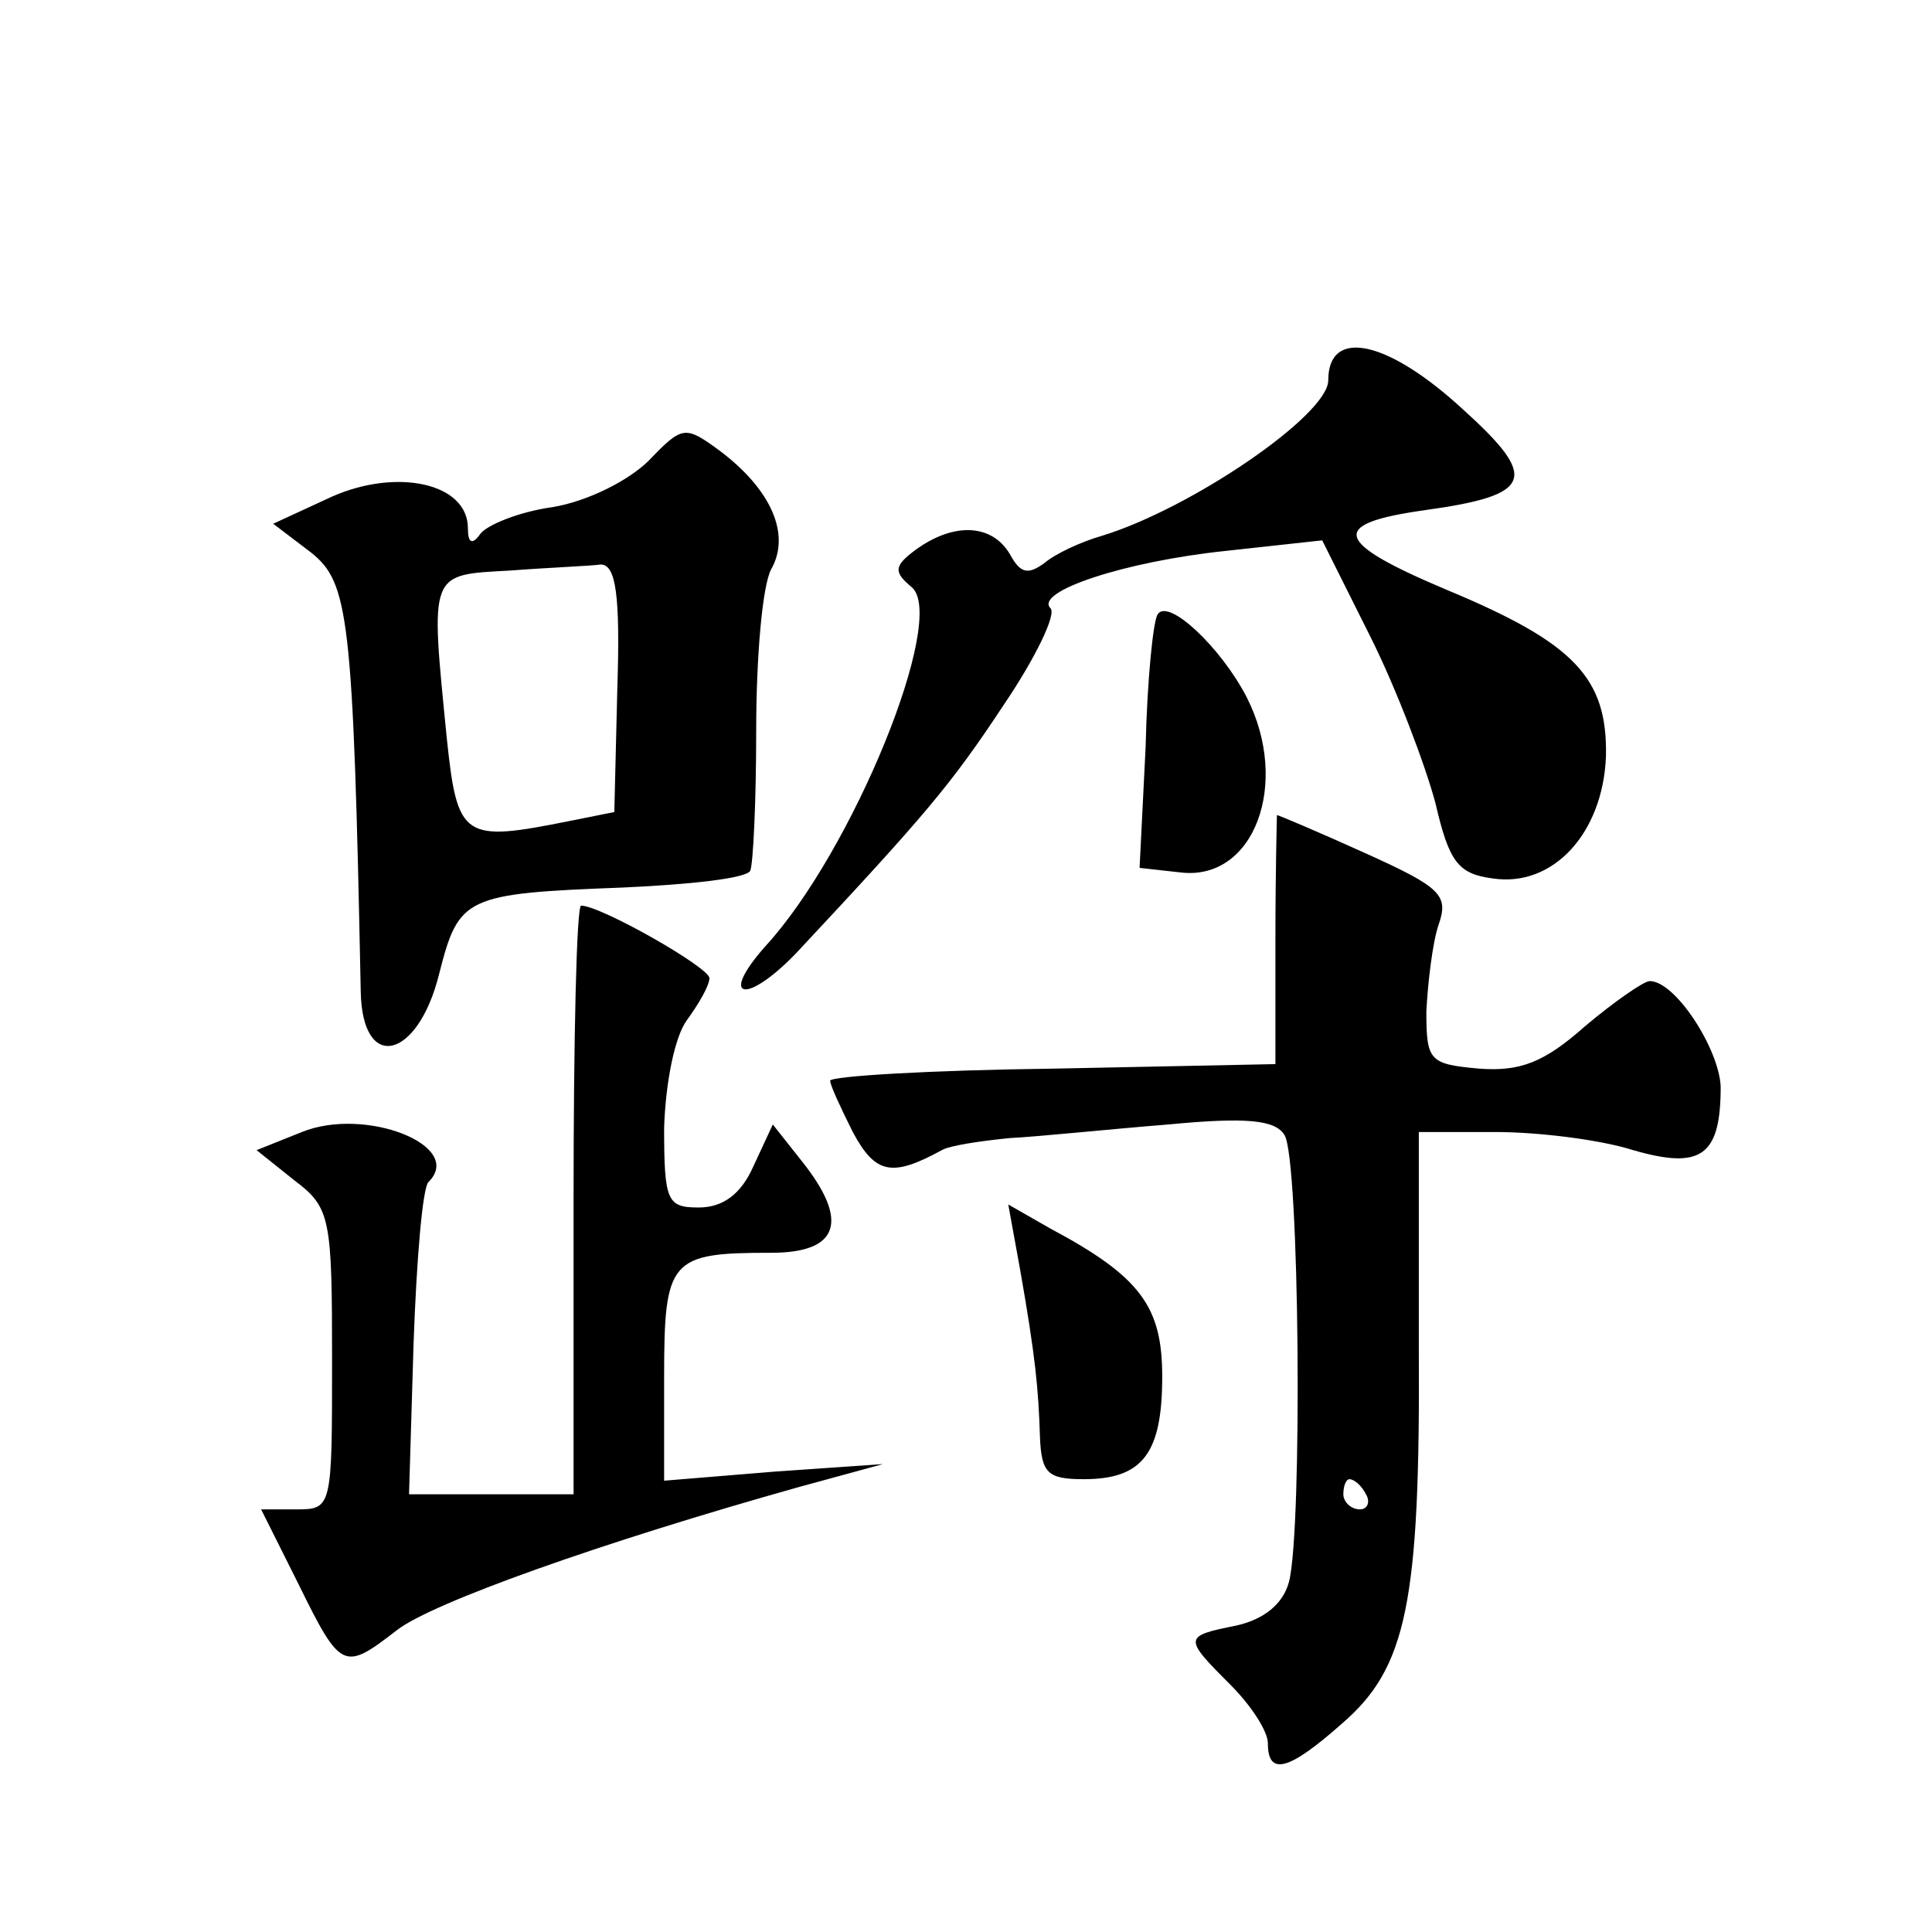
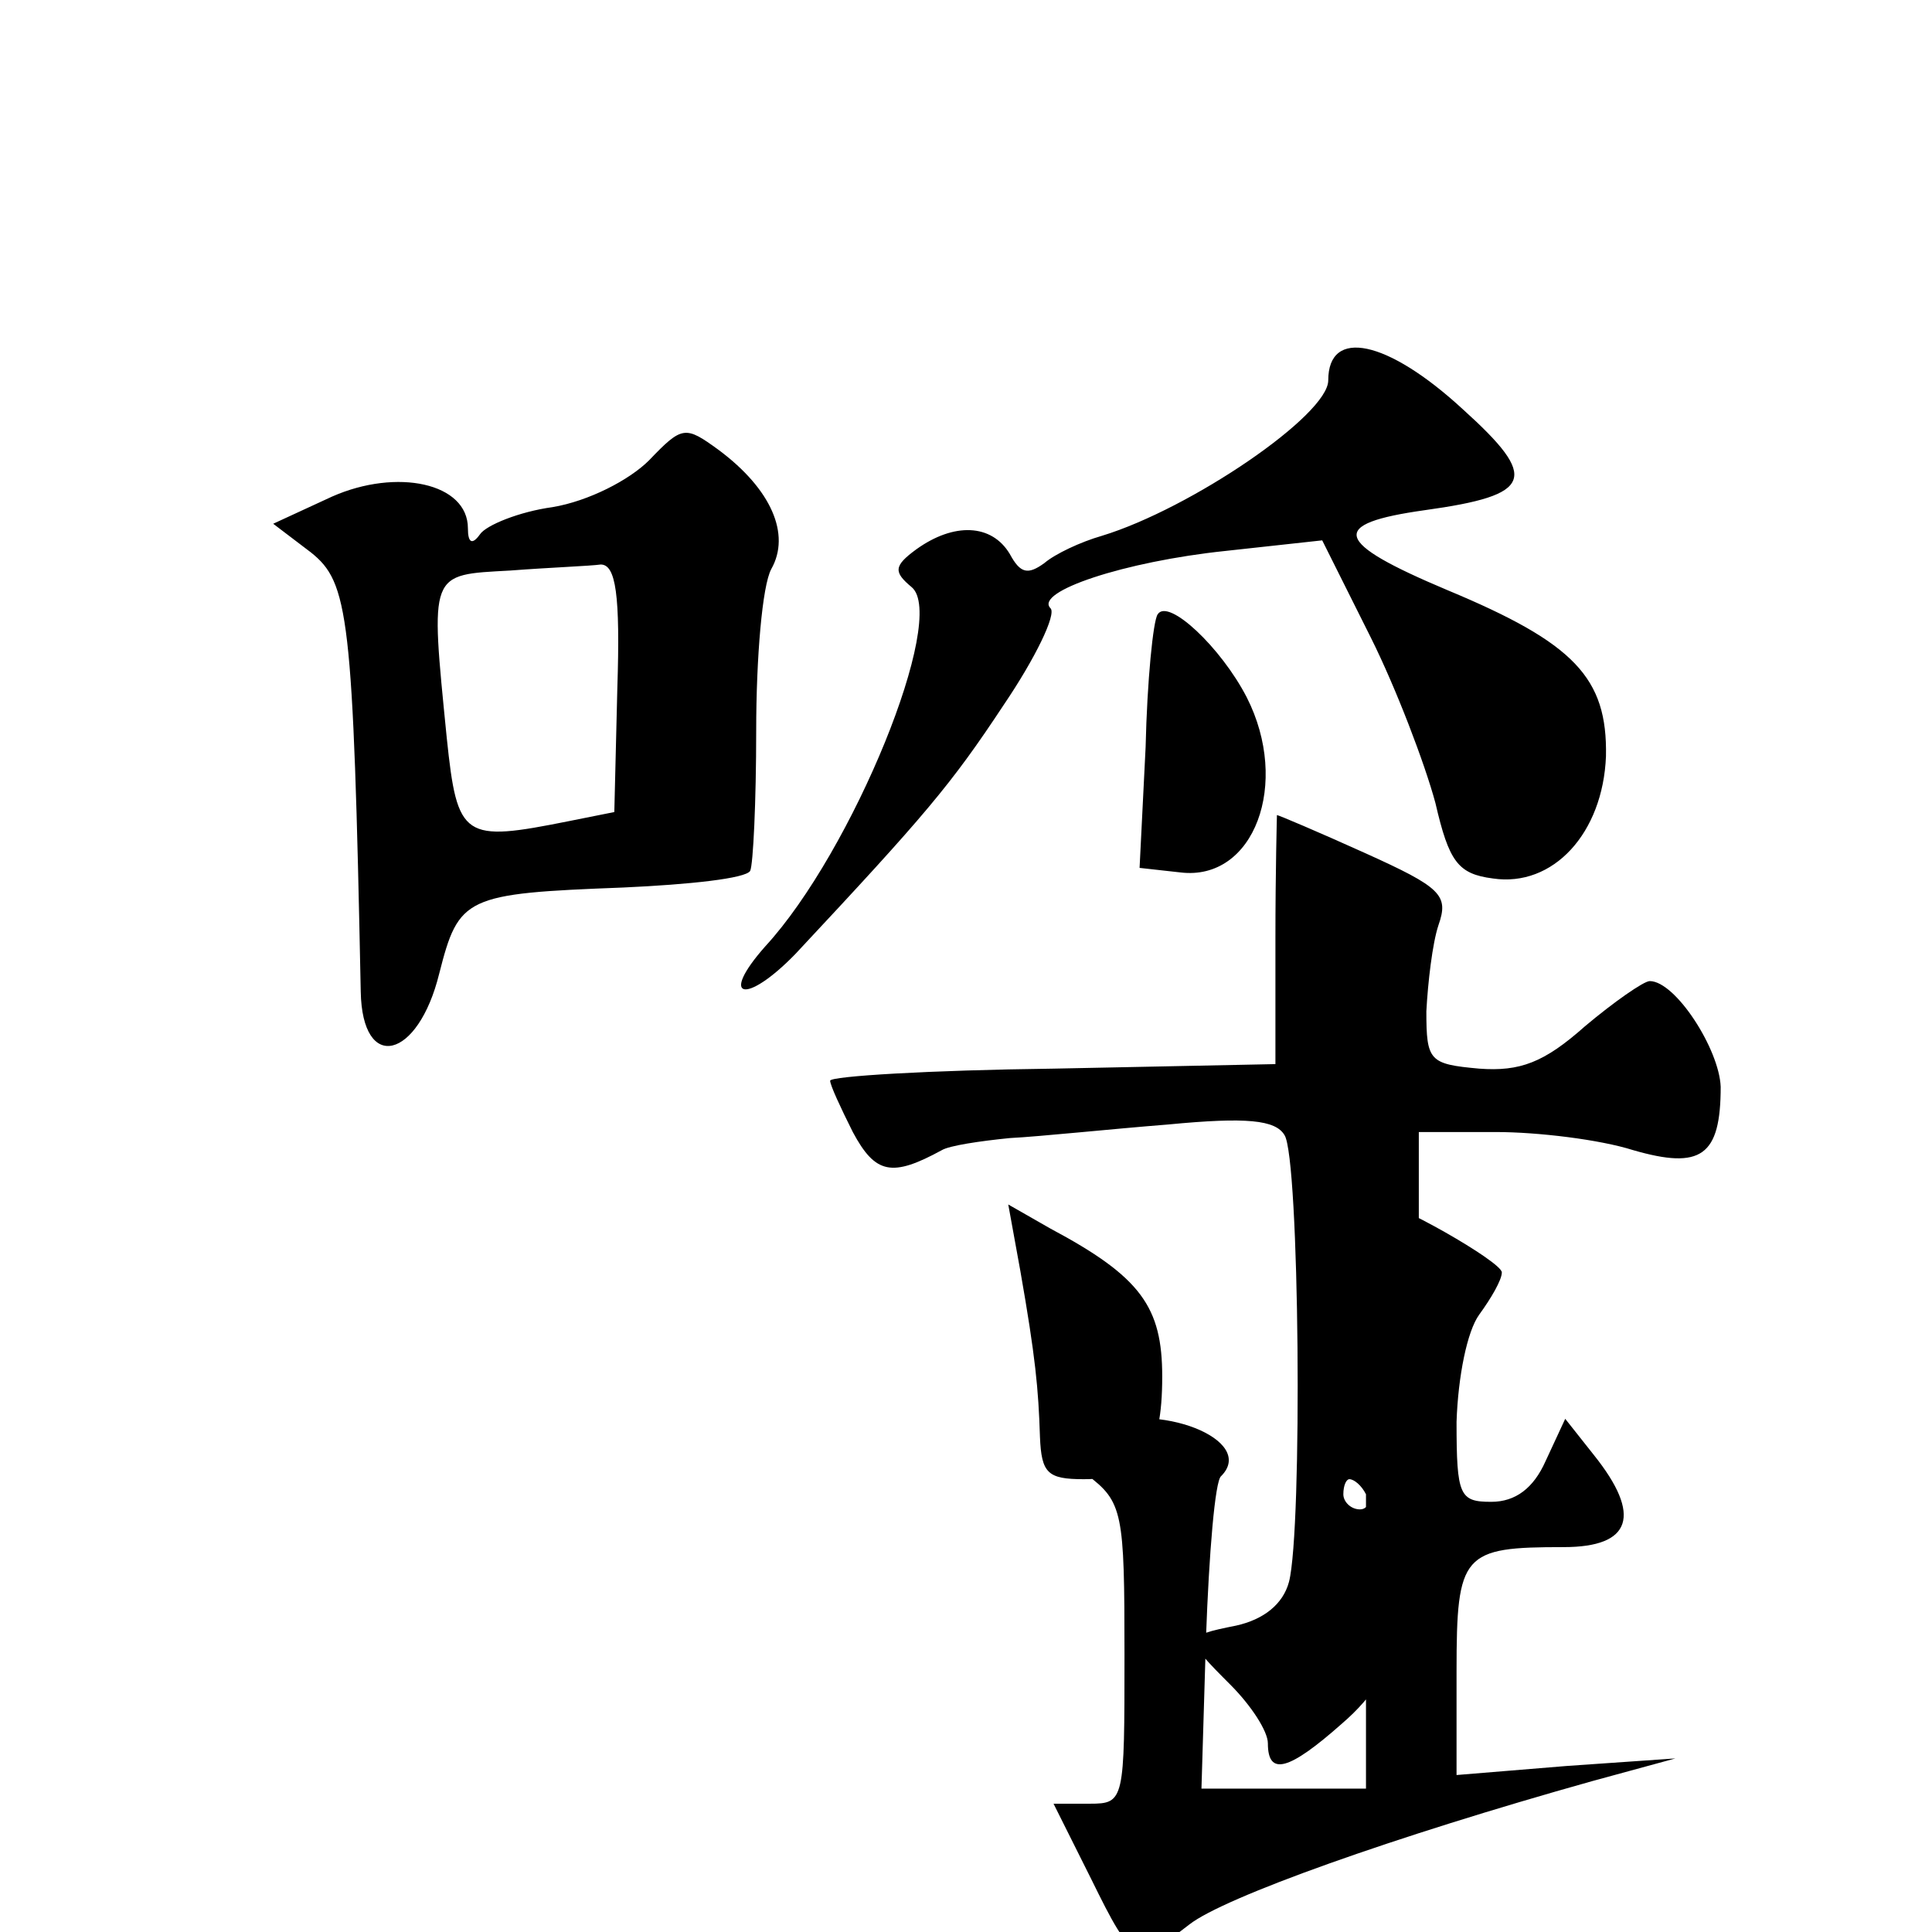
<svg xmlns="http://www.w3.org/2000/svg" version="1.0" width="128pt" height="128pt" viewBox="0 0 128 128" preserveAspectRatio="xMidYMid meet">
  <g transform="translate(0,128) scale(0.1,-0.1)" fill="#0" stroke="none">
-     <path d="M880 1028 c0 -23 -91 -85 -150 -103 -14 -4 -31 -12 -38 -18 -11 -8 -16 -7 -23 6 -12 20 -37 21 -62 3 -15 -11 -15 -15 -3 -25 24 -20 -39 -175 -97 -238 -31 -35 -13 -39 20 -5 86 92 103 112 138 165 21 31 35 60 31 64 -11 11 49 31 116 38 l64 7 32 -64 c17 -34 36 -84 43 -110 9 -39 15 -47 38 -50 40 -6 73 30 75 81 1 52 -21 75 -105 110 -76 32 -79 44 -15 53 72 10 76 21 25 67 -50 46 -89 54 -89 19z M430 975 c-13 -13 -40 -27 -64 -31 -22 -3 -44 -12 -48 -18 -5 -7 -8 -6 -8 4 0 30 -47 40 -90 21 l-39 -18 25 -19 c25 -20 28 -41 33 -291 1 -54 38 -45 52 12 13 51 17 53 122 57 44 2 81 6 84 11 2 4 4 46 4 93 0 48 4 96 10 107 13 23 0 53 -35 79 -22 16 -24 16 -46 -7z m-21 -151 l-2 -82 -30 -6 c-70 -14 -74 -12 -81 55 -11 111 -12 108 42 111 26 2 53 3 60 4 10 0 13 -20 11 -82z M767 873 c-3 -4 -7 -44 -8 -88 l-4 -80 27 -3 c49 -6 73 59 44 116 -17 33 -52 66 -59 55z M845 658 l0 -83 -147 -3 c-82 -1 -148 -5 -148 -8 0 -3 7 -18 15 -34 15 -28 26 -30 59 -12 5 3 25 6 45 8 20 1 67 6 105 9 52 5 71 3 77 -7 10 -15 12 -261 3 -296 -4 -15 -17 -25 -35 -29 -35 -7 -35 -8 -4 -39 14 -14 25 -31 25 -39 0 -22 14 -18 49 13 43 37 52 80 51 250 l0 142 51 0 c28 0 69 -5 91 -12 45 -13 58 -4 58 42 -1 25 -30 70 -47 70 -4 0 -24 -14 -43 -30 -27 -24 -43 -30 -70 -28 -33 3 -35 5 -35 38 1 19 4 45 8 57 7 20 2 25 -49 48 -31 14 -57 25 -58 25 0 0 -1 -37 -1 -82z m60 -368 c3 -5 1 -10 -4 -10 -6 0 -11 5 -11 10 0 6 2 10 4 10 3 0 8 -4 11 -10z M380 485 l0 -195 -54 0 -55 0 3 100 c2 56 6 104 10 107 24 24 -42 50 -84 33 l-30 -12 25 -20 c24 -18 25 -25 25 -119 0 -97 0 -99 -23 -99 l-24 0 25 -50 c28 -57 30 -57 65 -30 23 18 135 58 267 95 l55 15 -72 -5 -73 -6 0 69 c0 78 4 82 71 82 45 0 52 21 20 61 l-19 24 -13 -28 c-8 -18 -20 -27 -36 -27 -21 0 -23 4 -23 53 1 30 7 60 15 71 8 11 15 23 15 28 0 7 -72 48 -85 48 -3 0 -5 -88 -5 -195z M676 438 c10 -57 12 -78 13 -110 1 -24 5 -28 29 -28 39 0 52 17 52 68 0 46 -14 66 -74 98 l-28 16 8 -44z" />
+     <path d="M880 1028 c0 -23 -91 -85 -150 -103 -14 -4 -31 -12 -38 -18 -11 -8 -16 -7 -23 6 -12 20 -37 21 -62 3 -15 -11 -15 -15 -3 -25 24 -20 -39 -175 -97 -238 -31 -35 -13 -39 20 -5 86 92 103 112 138 165 21 31 35 60 31 64 -11 11 49 31 116 38 l64 7 32 -64 c17 -34 36 -84 43 -110 9 -39 15 -47 38 -50 40 -6 73 30 75 81 1 52 -21 75 -105 110 -76 32 -79 44 -15 53 72 10 76 21 25 67 -50 46 -89 54 -89 19z M430 975 c-13 -13 -40 -27 -64 -31 -22 -3 -44 -12 -48 -18 -5 -7 -8 -6 -8 4 0 30 -47 40 -90 21 l-39 -18 25 -19 c25 -20 28 -41 33 -291 1 -54 38 -45 52 12 13 51 17 53 122 57 44 2 81 6 84 11 2 4 4 46 4 93 0 48 4 96 10 107 13 23 0 53 -35 79 -22 16 -24 16 -46 -7z m-21 -151 l-2 -82 -30 -6 c-70 -14 -74 -12 -81 55 -11 111 -12 108 42 111 26 2 53 3 60 4 10 0 13 -20 11 -82z M767 873 c-3 -4 -7 -44 -8 -88 l-4 -80 27 -3 c49 -6 73 59 44 116 -17 33 -52 66 -59 55z M845 658 l0 -83 -147 -3 c-82 -1 -148 -5 -148 -8 0 -3 7 -18 15 -34 15 -28 26 -30 59 -12 5 3 25 6 45 8 20 1 67 6 105 9 52 5 71 3 77 -7 10 -15 12 -261 3 -296 -4 -15 -17 -25 -35 -29 -35 -7 -35 -8 -4 -39 14 -14 25 -31 25 -39 0 -22 14 -18 49 13 43 37 52 80 51 250 l0 142 51 0 c28 0 69 -5 91 -12 45 -13 58 -4 58 42 -1 25 -30 70 -47 70 -4 0 -24 -14 -43 -30 -27 -24 -43 -30 -70 -28 -33 3 -35 5 -35 38 1 19 4 45 8 57 7 20 2 25 -49 48 -31 14 -57 25 -58 25 0 0 -1 -37 -1 -82z m60 -368 c3 -5 1 -10 -4 -10 -6 0 -11 5 -11 10 0 6 2 10 4 10 3 0 8 -4 11 -10z l0 -195 -54 0 -55 0 3 100 c2 56 6 104 10 107 24 24 -42 50 -84 33 l-30 -12 25 -20 c24 -18 25 -25 25 -119 0 -97 0 -99 -23 -99 l-24 0 25 -50 c28 -57 30 -57 65 -30 23 18 135 58 267 95 l55 15 -72 -5 -73 -6 0 69 c0 78 4 82 71 82 45 0 52 21 20 61 l-19 24 -13 -28 c-8 -18 -20 -27 -36 -27 -21 0 -23 4 -23 53 1 30 7 60 15 71 8 11 15 23 15 28 0 7 -72 48 -85 48 -3 0 -5 -88 -5 -195z M676 438 c10 -57 12 -78 13 -110 1 -24 5 -28 29 -28 39 0 52 17 52 68 0 46 -14 66 -74 98 l-28 16 8 -44z" />
  </g>
</svg>